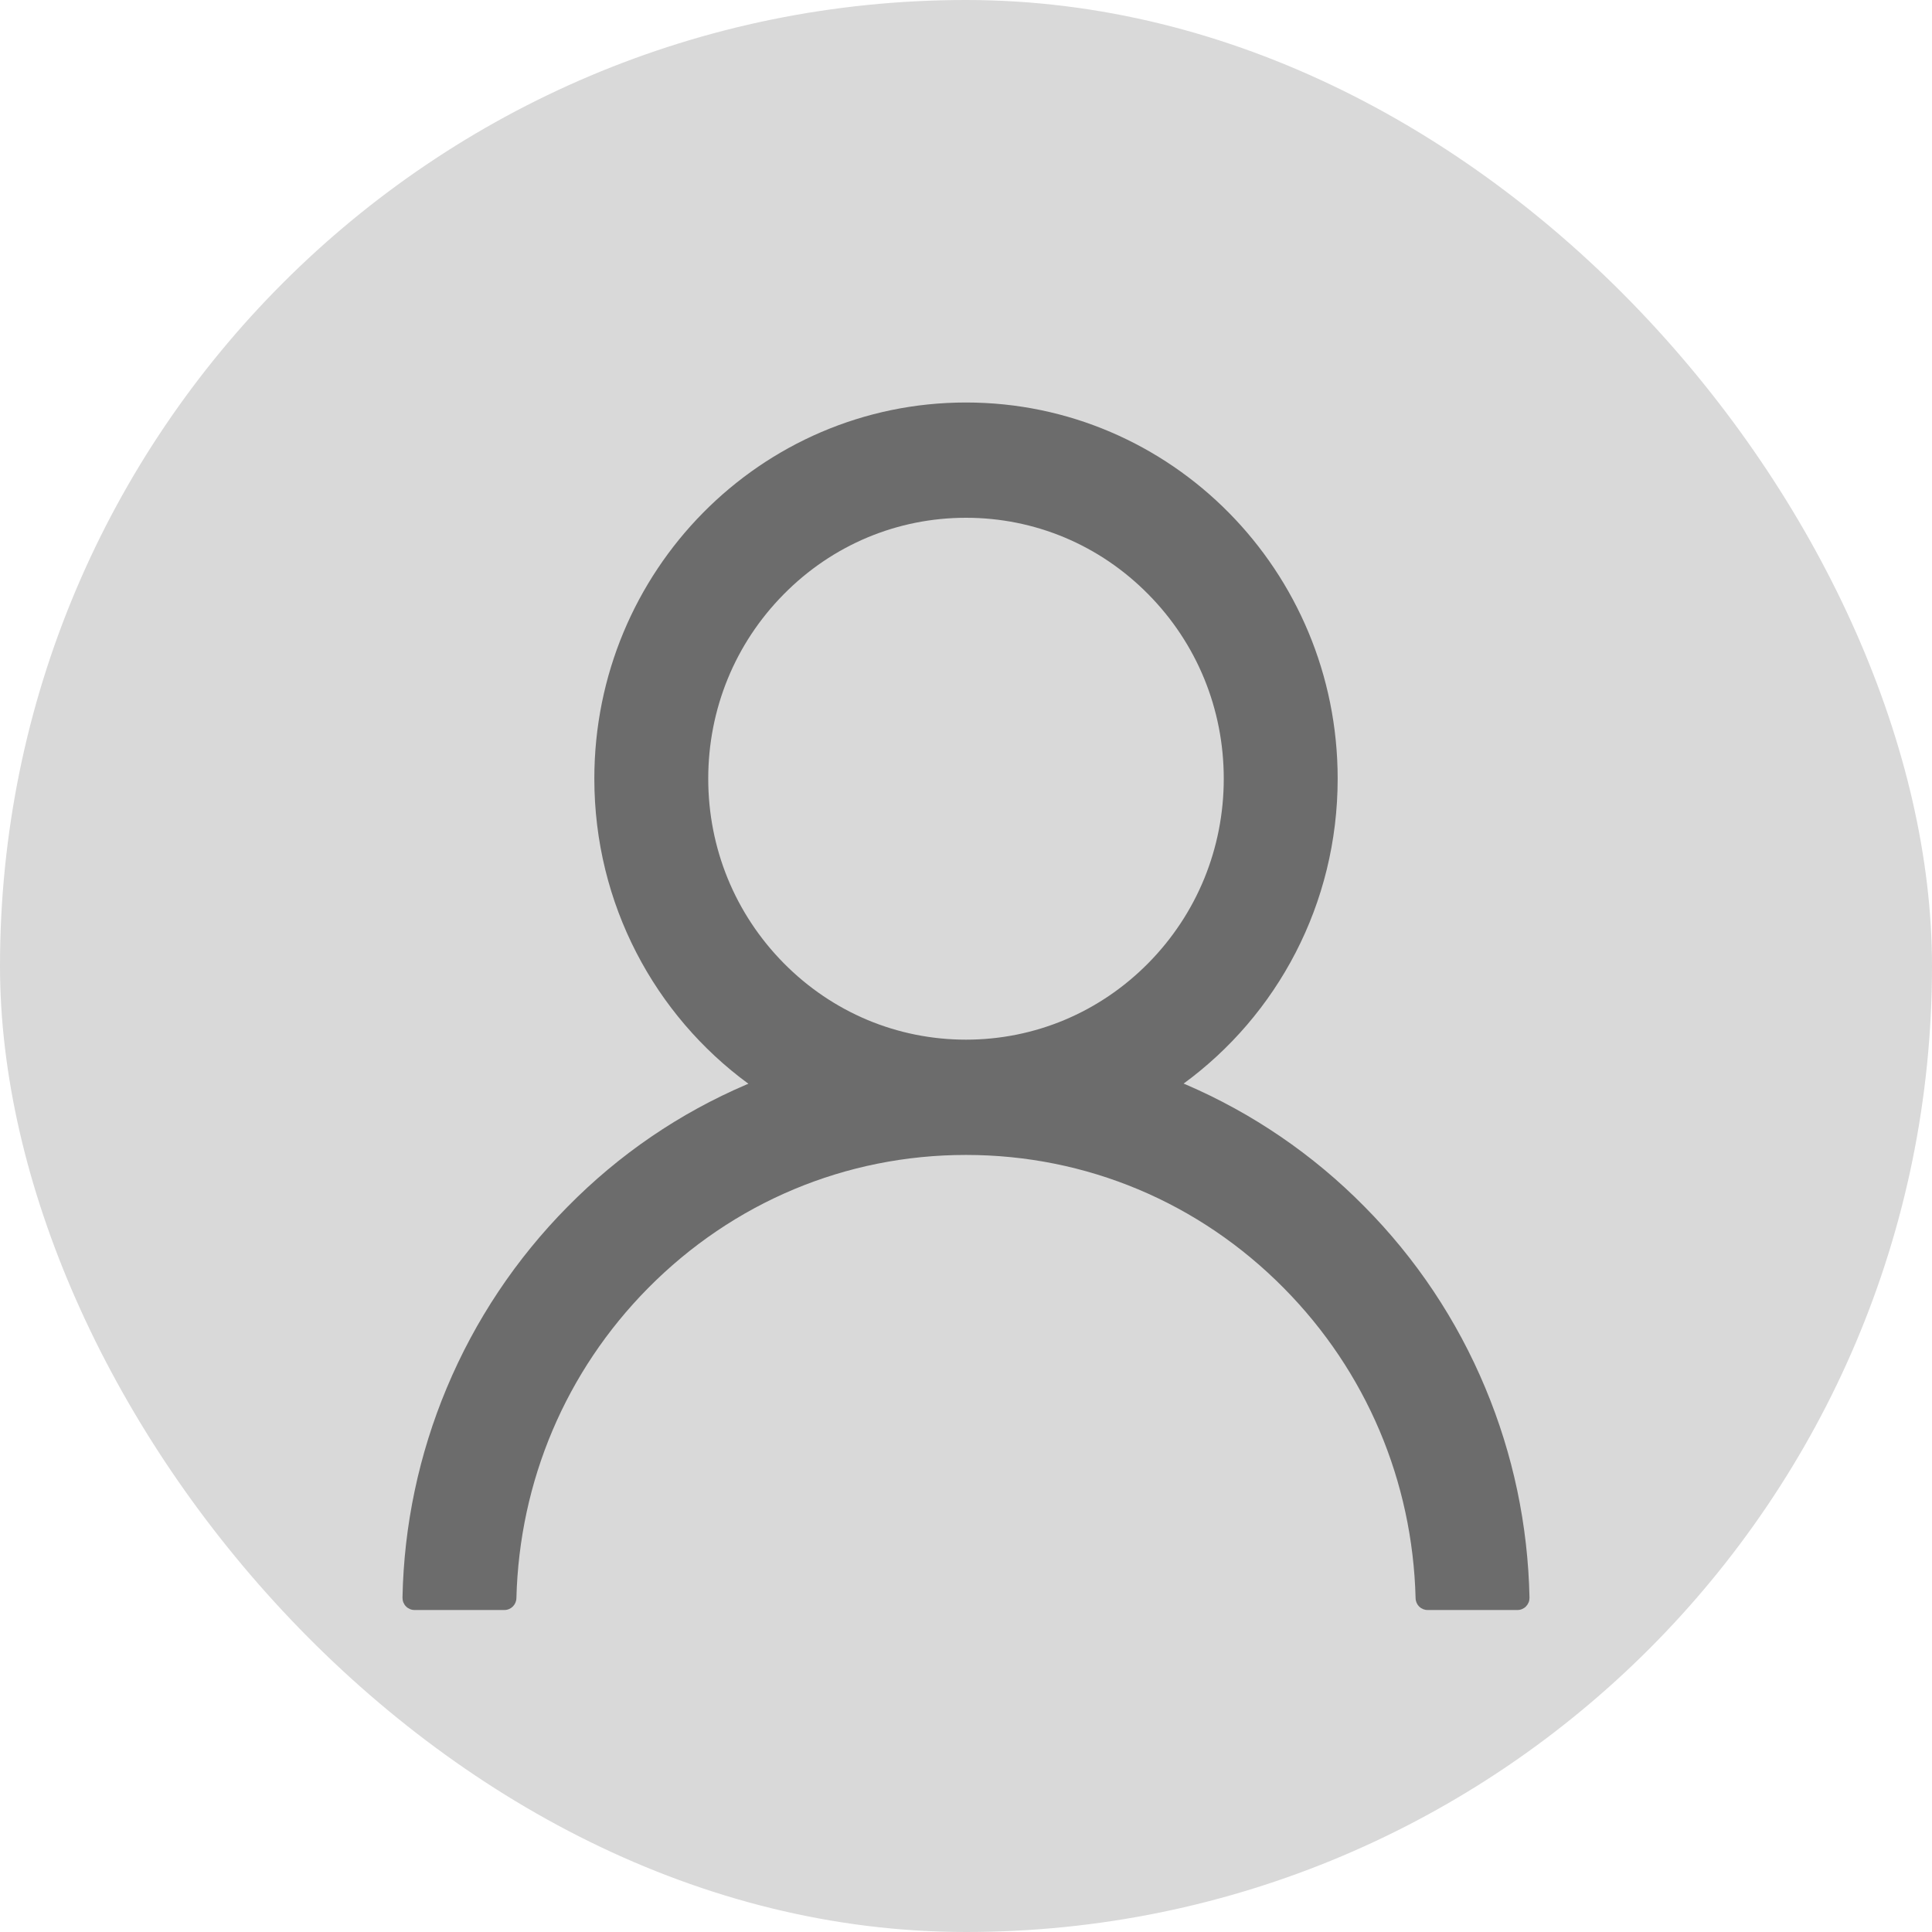
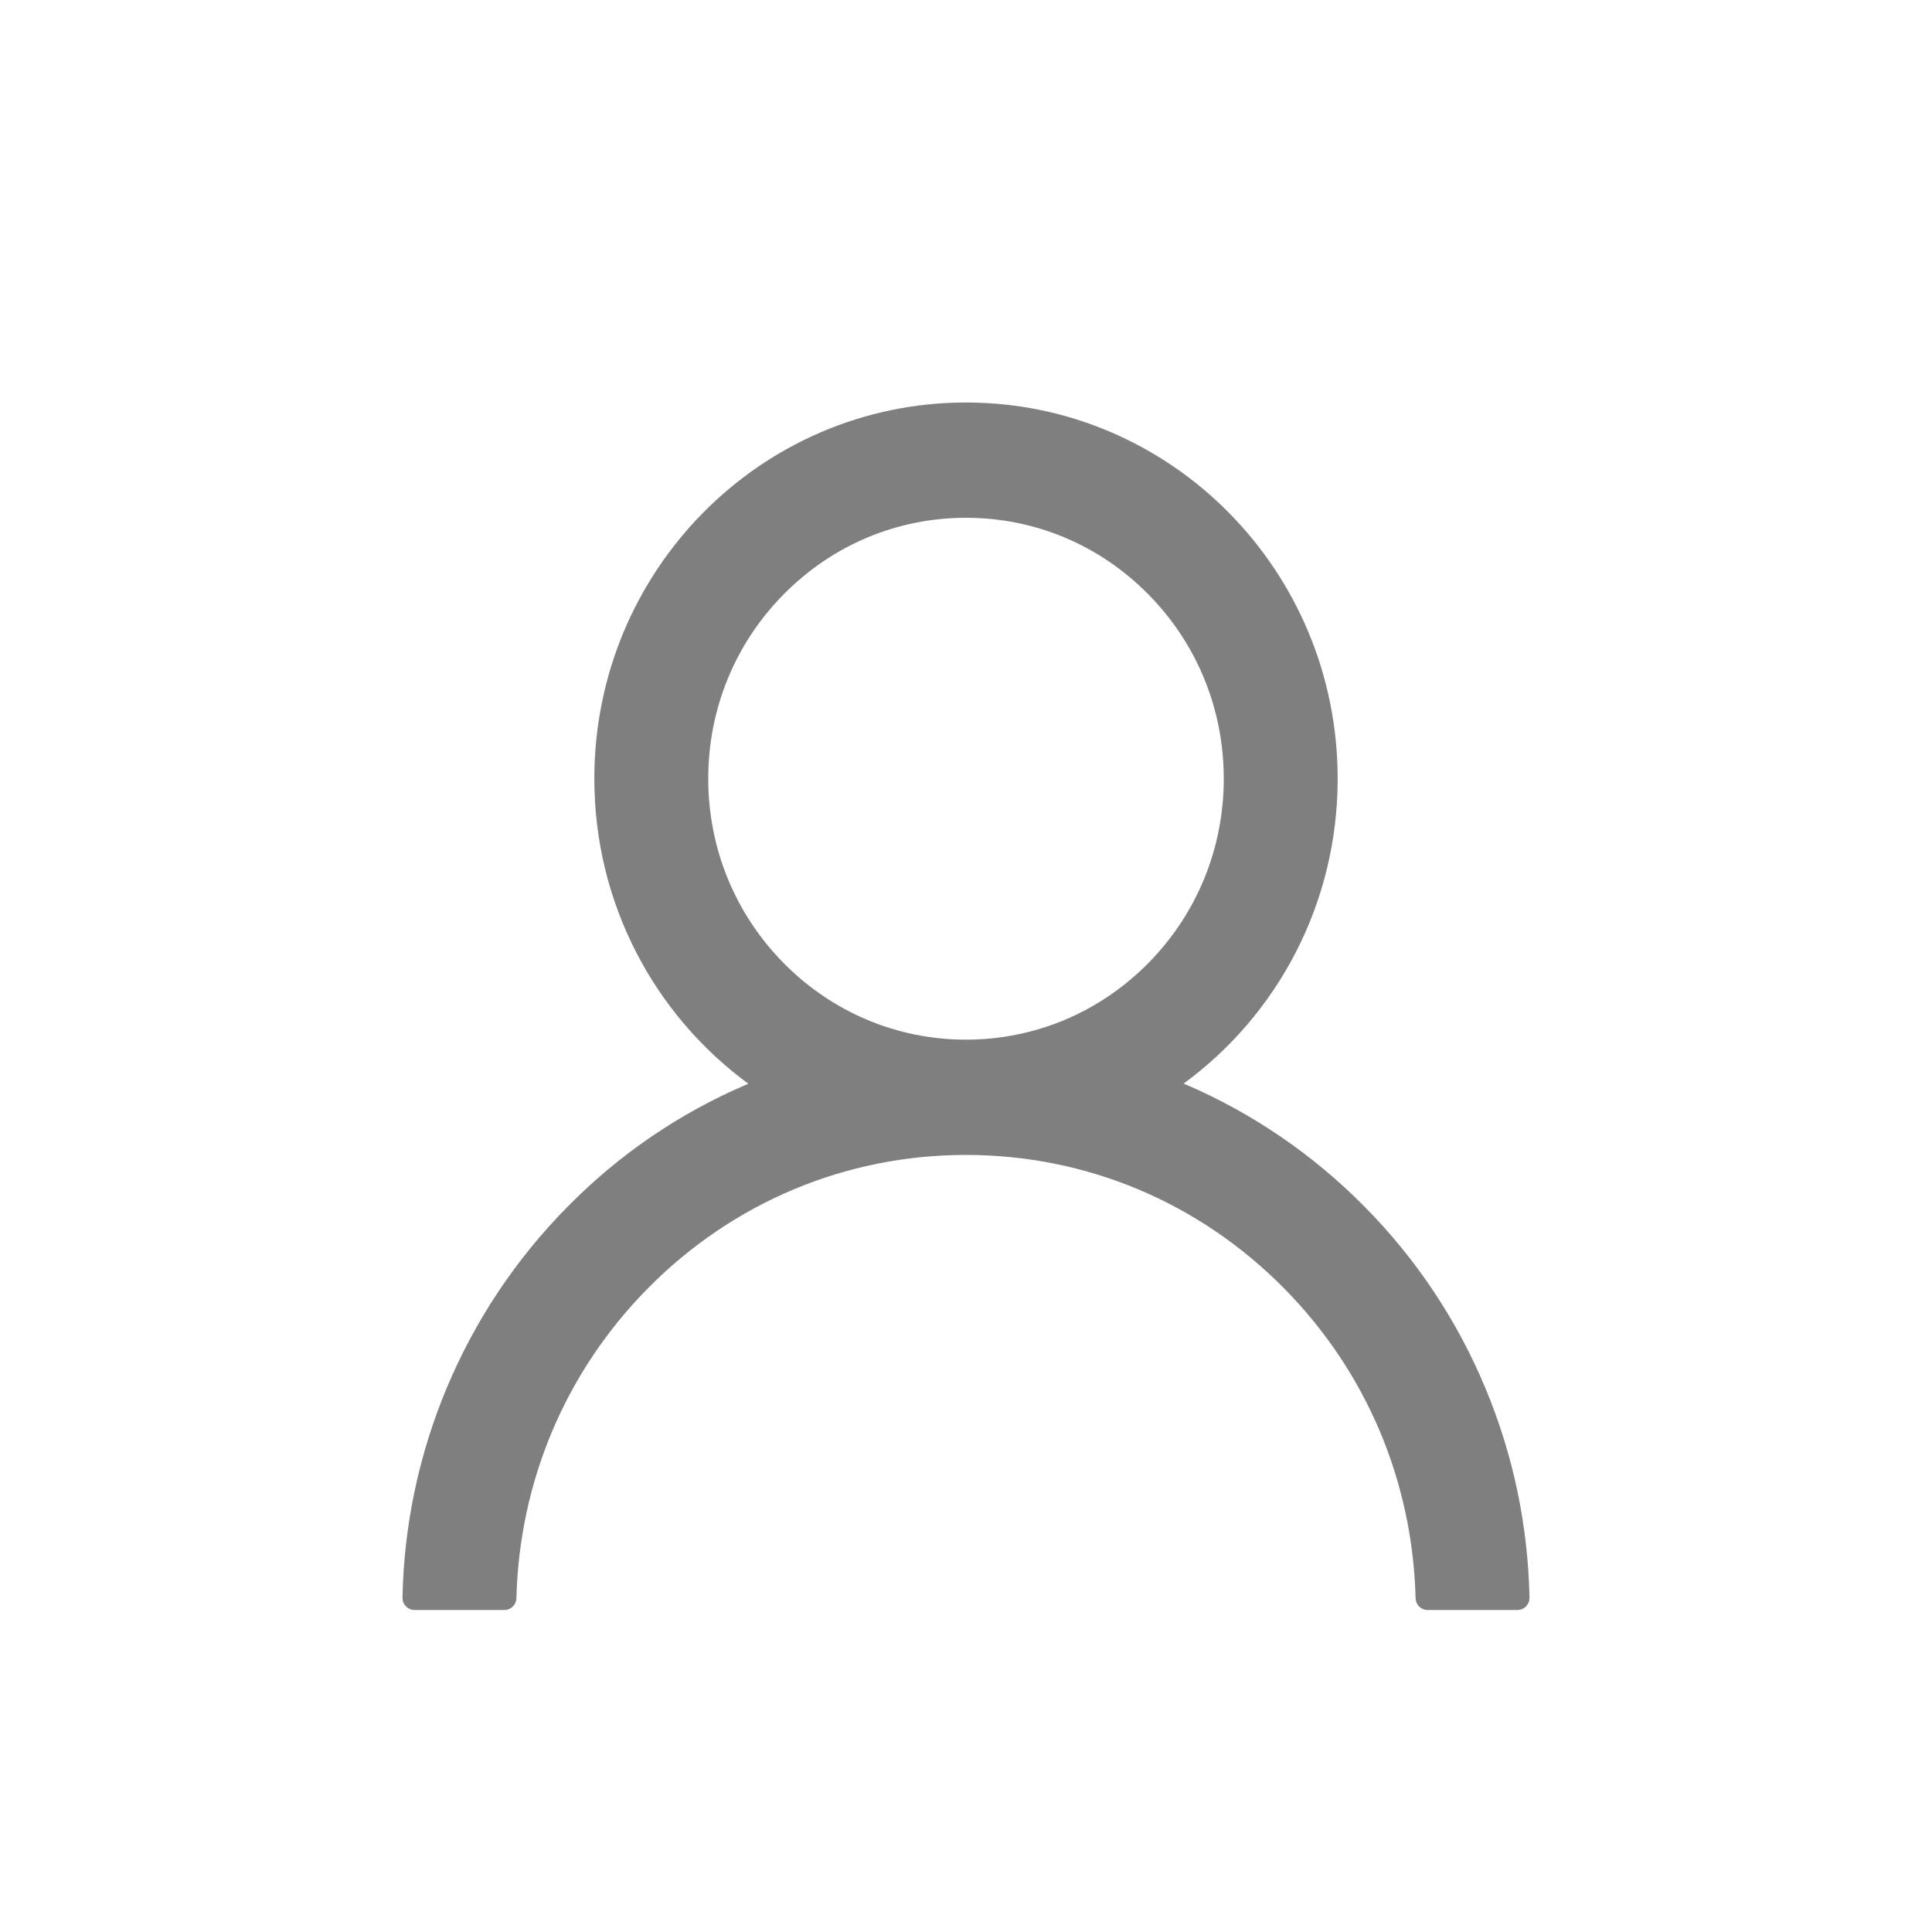
<svg xmlns="http://www.w3.org/2000/svg" width="24" height="24" viewBox="0 0 24 24" fill="none">
-   <rect width="24" height="24" rx="12" fill="#D9D9D9" />
  <path opacity="0.5" d="M18.451 17.241C18.1 16.399 17.59 15.634 16.95 14.989C16.312 14.342 15.557 13.827 14.726 13.47C14.718 13.467 14.711 13.465 14.703 13.461C15.863 12.613 16.617 11.232 16.617 9.673C16.617 7.092 14.55 5 12 5C9.449 5 7.383 7.092 7.383 9.673C7.383 11.232 8.137 12.613 9.297 13.463C9.289 13.467 9.282 13.469 9.274 13.472C8.44 13.829 7.692 14.339 7.05 14.991C6.411 15.637 5.901 16.401 5.549 17.243C5.204 18.067 5.017 18.951 5 19.846C5 19.866 5.003 19.886 5.01 19.904C5.018 19.923 5.028 19.94 5.042 19.954C5.056 19.969 5.073 19.98 5.091 19.988C5.109 19.996 5.129 20 5.149 20H6.266C6.348 20 6.413 19.934 6.415 19.853C6.452 18.398 7.029 17.036 8.049 16.003C9.105 14.935 10.507 14.347 12 14.347C13.493 14.347 14.895 14.935 15.95 16.003C16.971 17.036 17.548 18.398 17.585 19.853C17.587 19.936 17.652 20 17.734 20H18.851C18.871 20 18.891 19.996 18.909 19.988C18.927 19.98 18.944 19.969 18.958 19.954C18.971 19.94 18.982 19.923 18.99 19.904C18.997 19.886 19 19.866 19 19.846C18.981 18.945 18.797 18.069 18.451 17.241ZM12 12.915C11.146 12.915 10.341 12.577 9.736 11.965C9.131 11.352 8.798 10.538 8.798 9.673C8.798 8.808 9.131 7.994 9.736 7.382C10.341 6.769 11.146 6.432 12 6.432C12.854 6.432 13.659 6.769 14.264 7.382C14.869 7.994 15.202 8.808 15.202 9.673C15.202 10.538 14.869 11.352 14.264 11.965C13.659 12.577 12.854 12.915 12 12.915Z" fill="black" />
</svg>